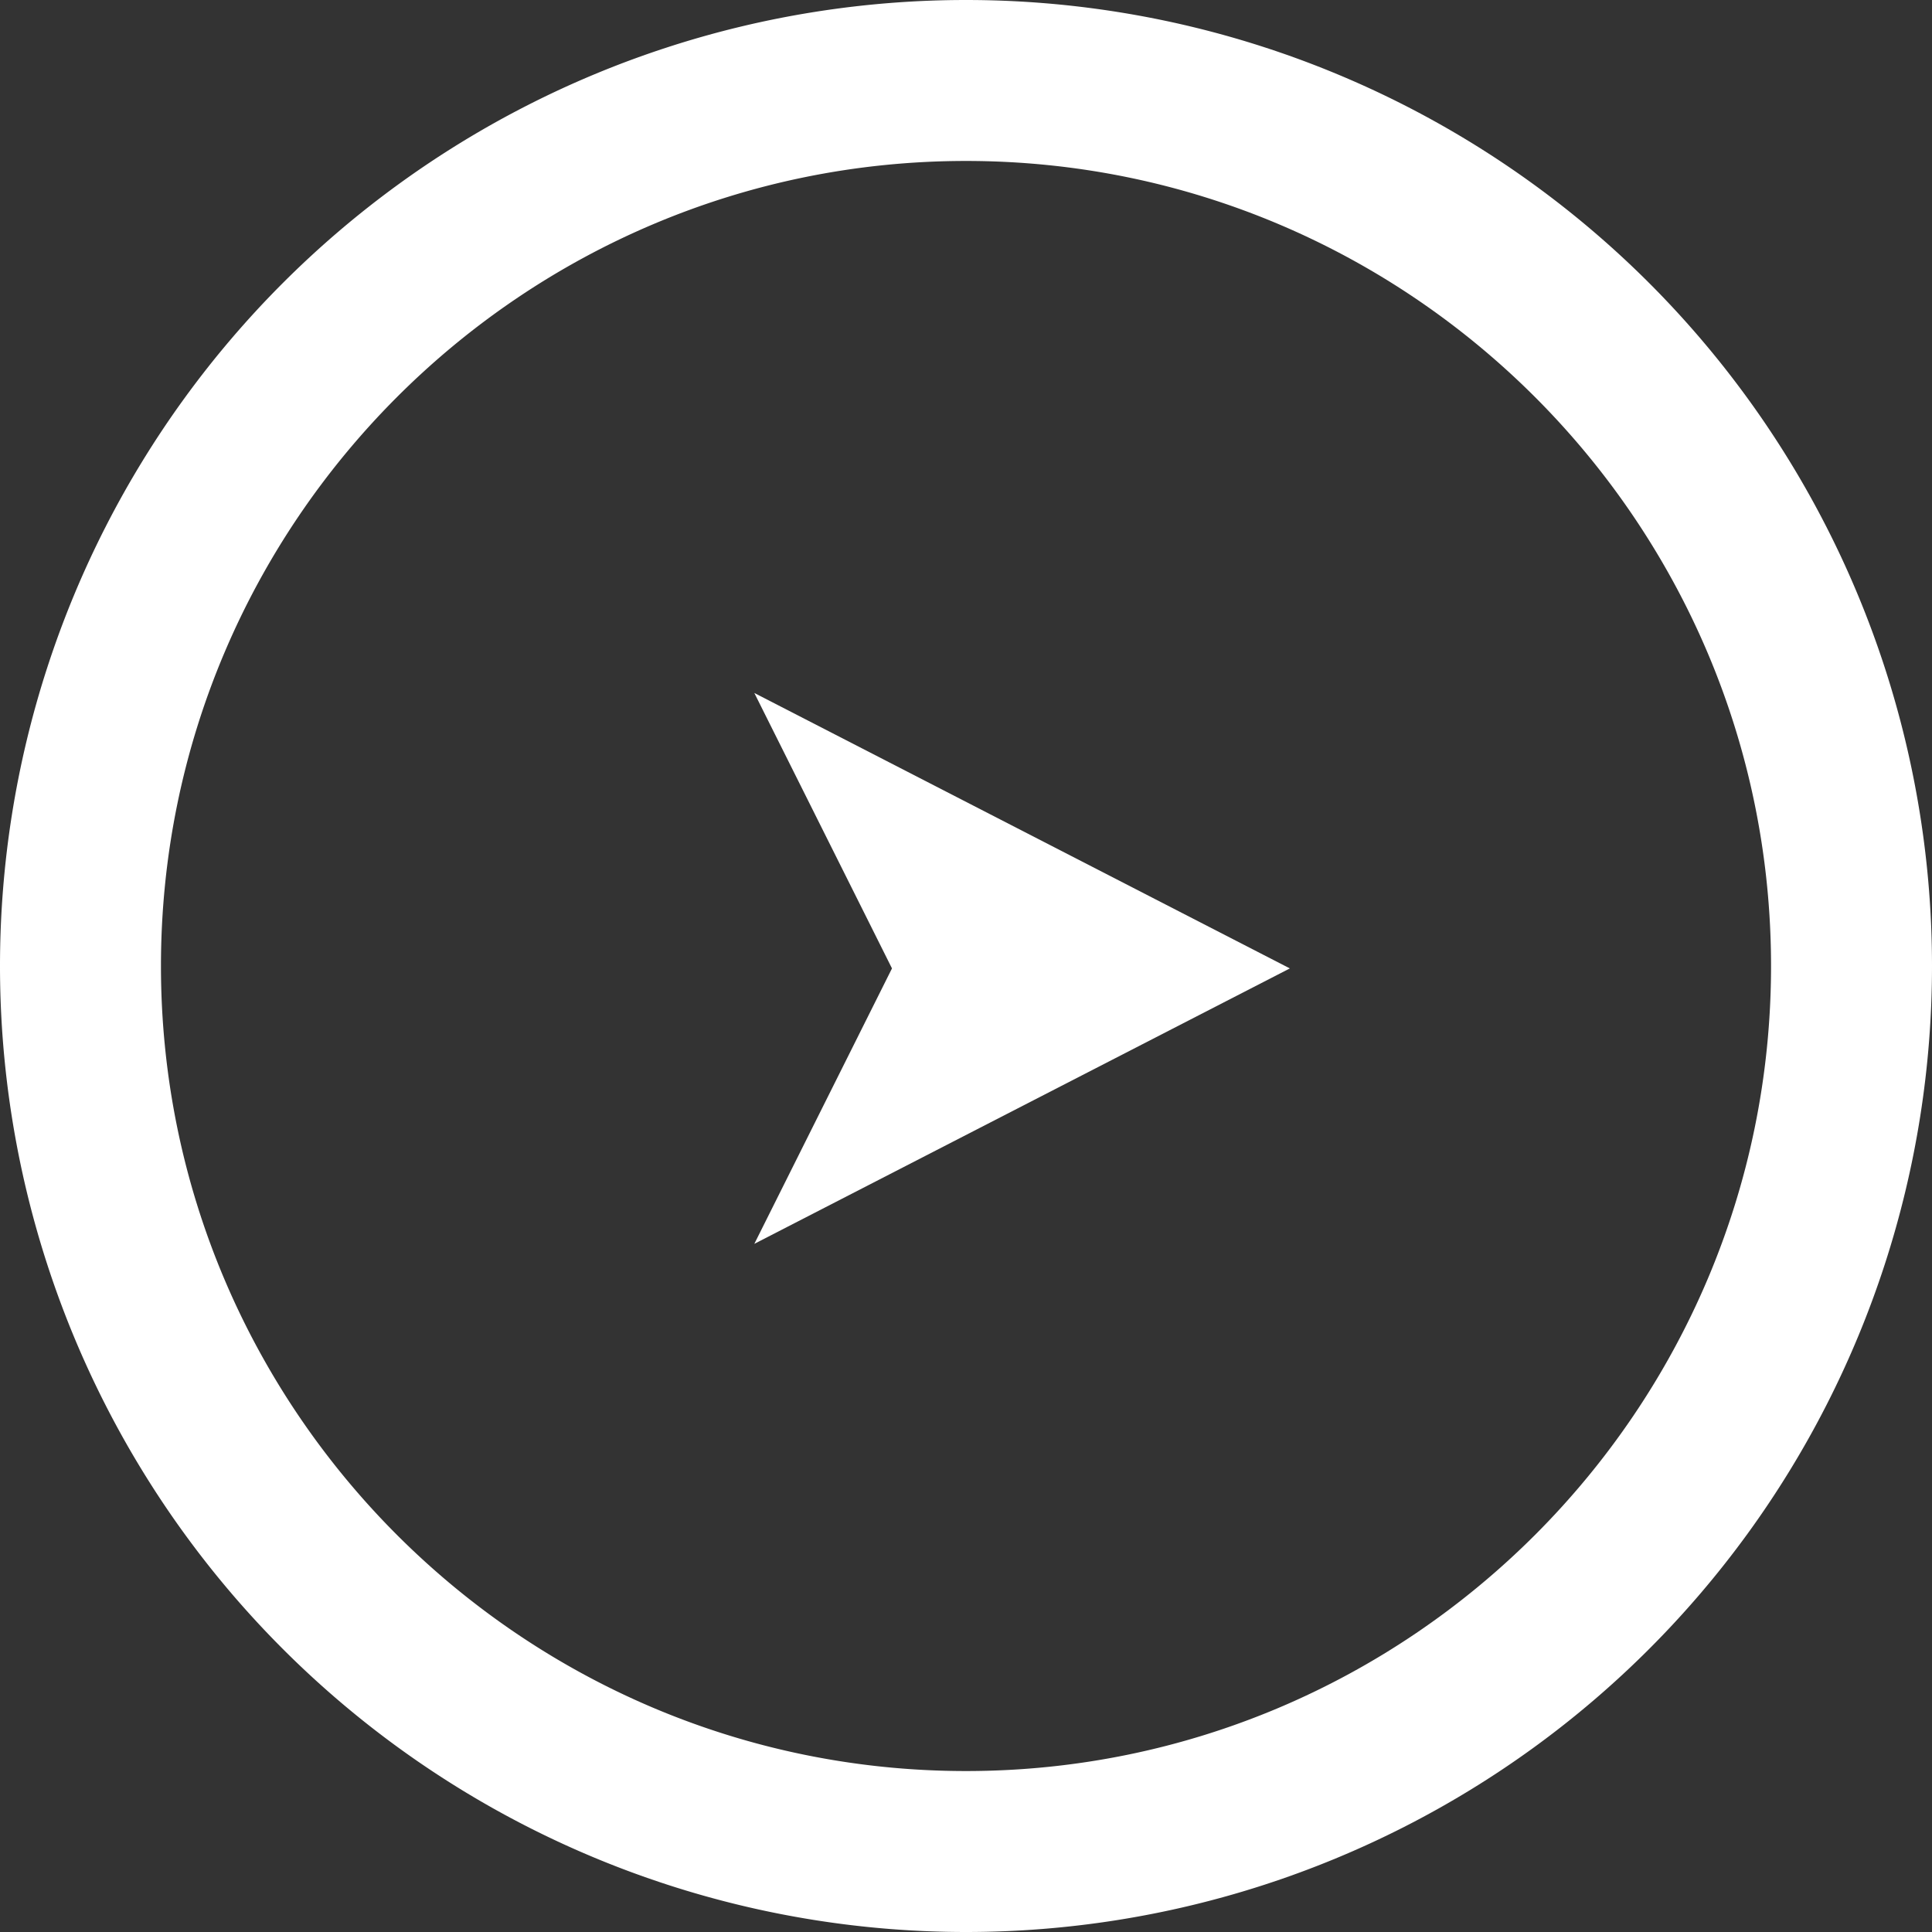
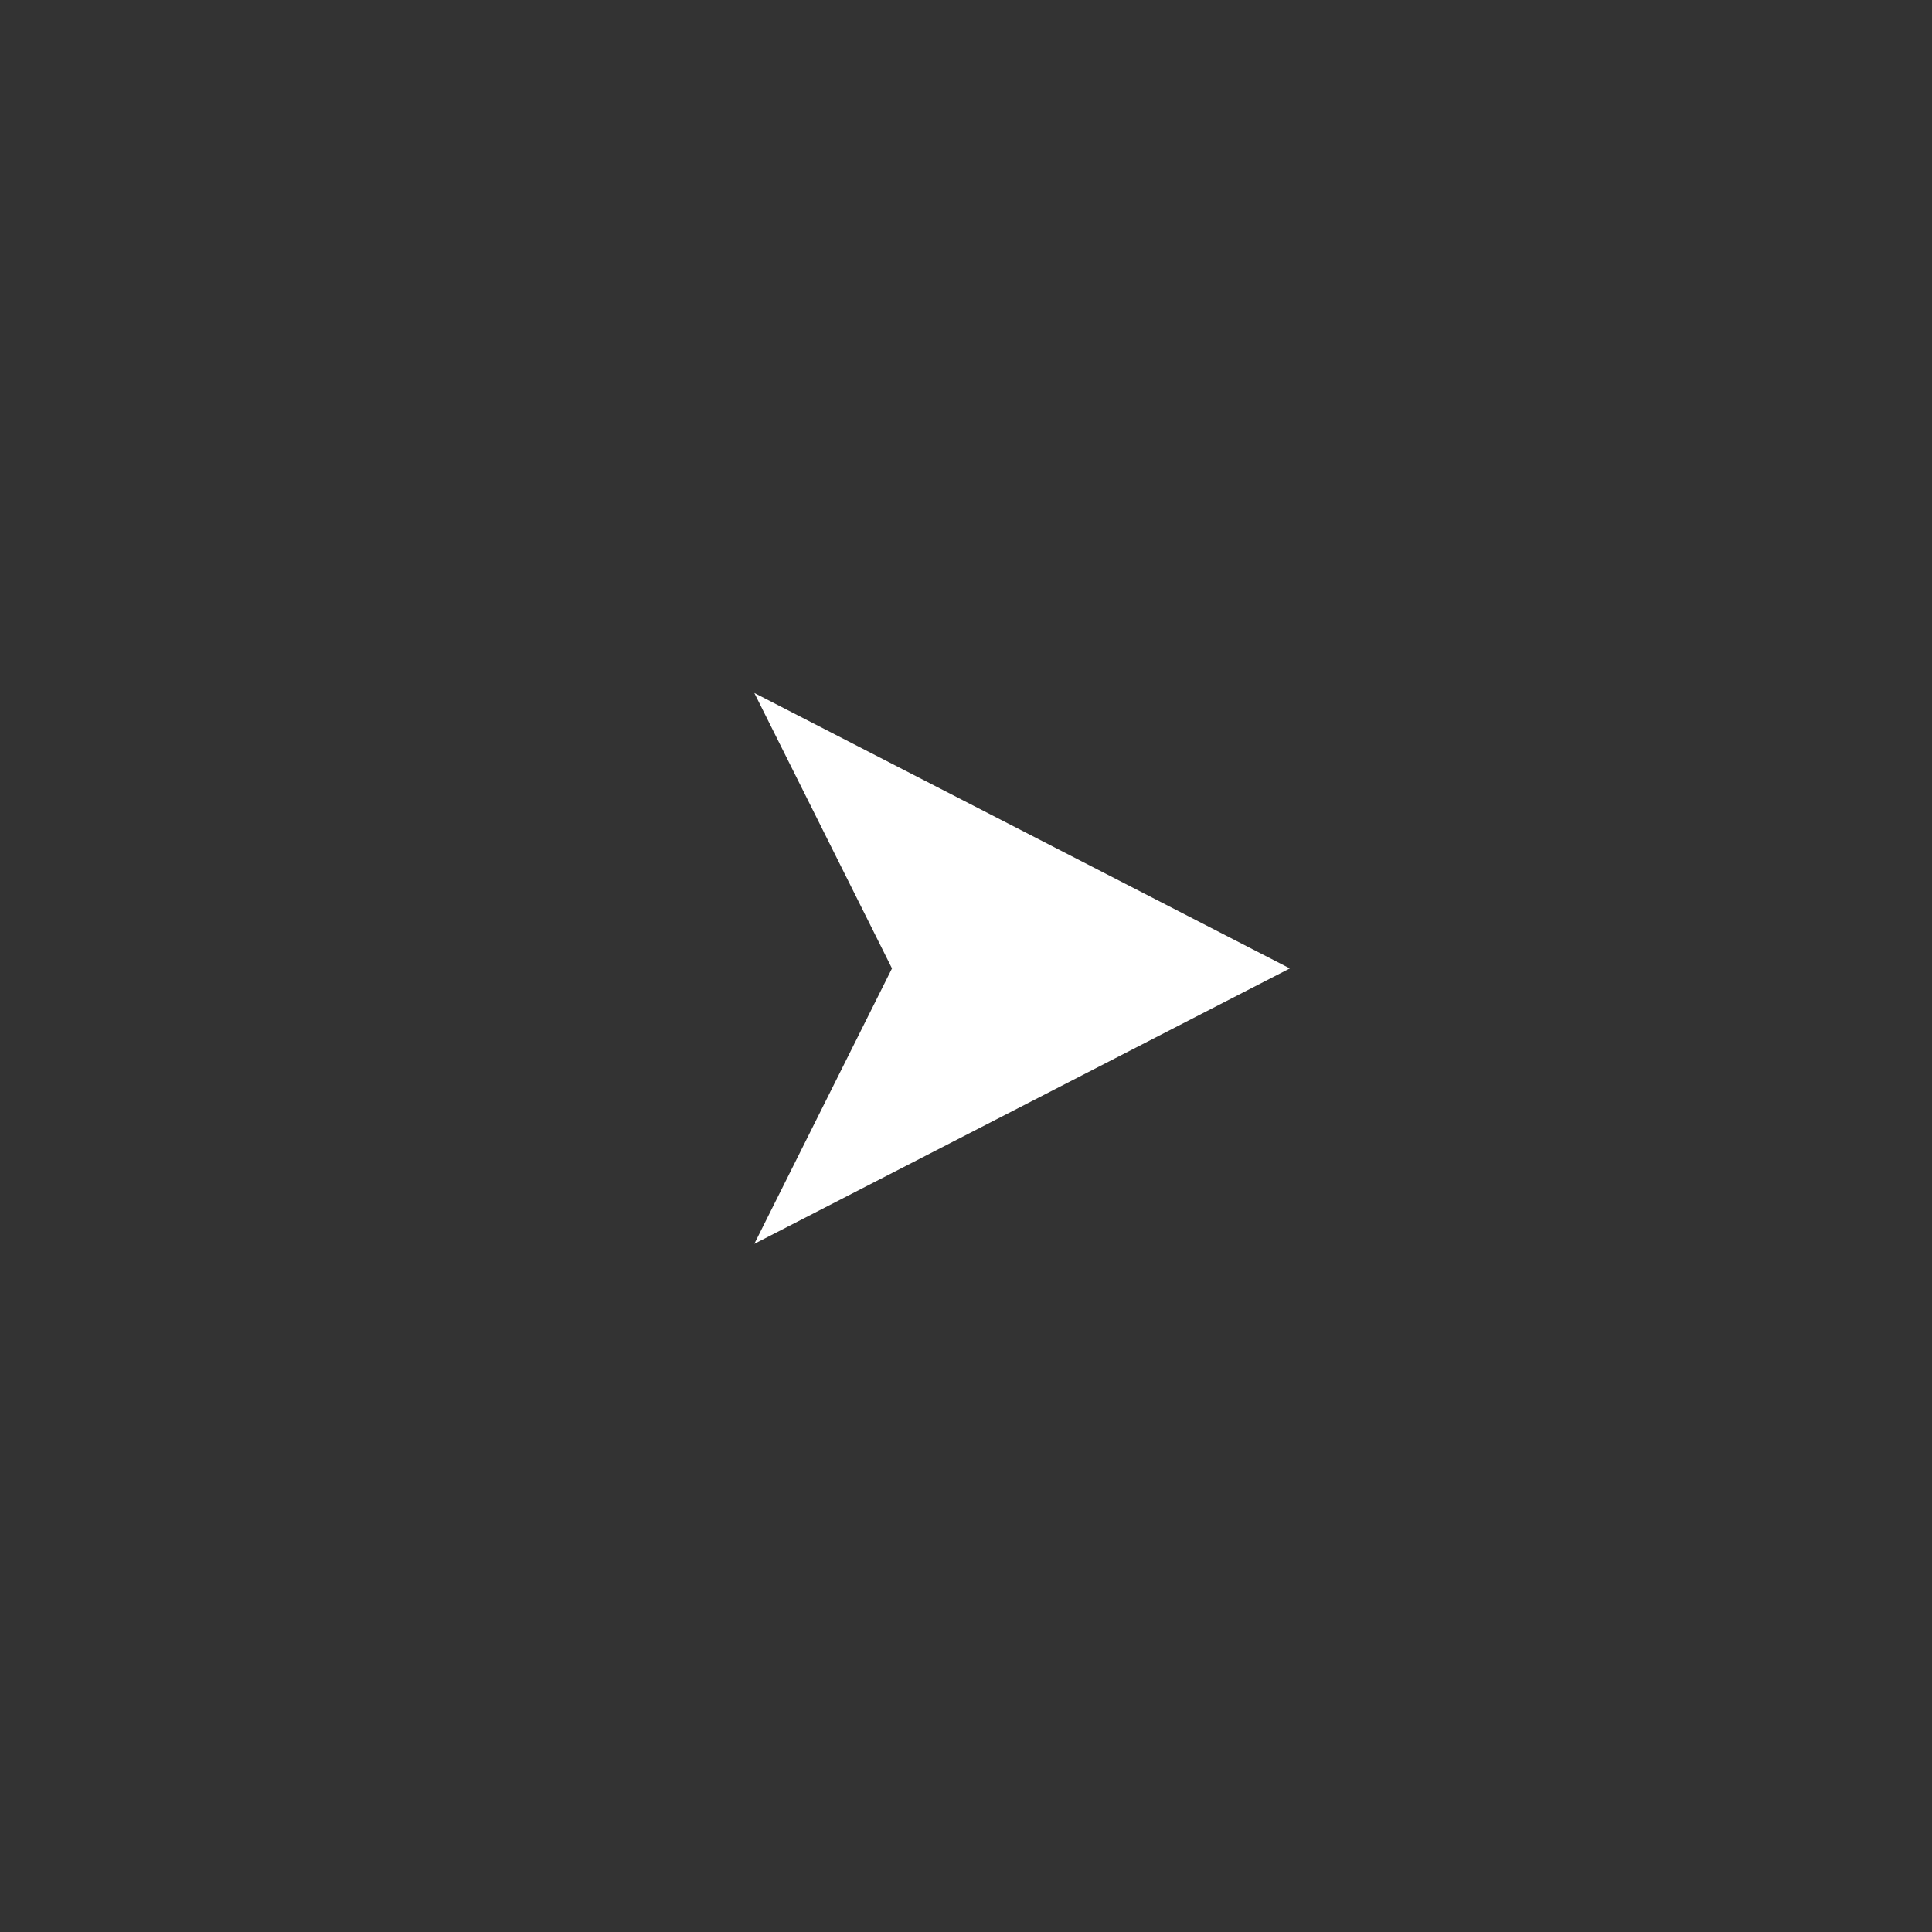
<svg xmlns="http://www.w3.org/2000/svg" width="16" height="16" viewBox="0 0 16 16">
  <rect x="0" y="0" width="16" height="16" fill="#333333" stroke="none" />
  <defs>
    <filter id="a" x="0" y="0" width="16" height="16" filterUnits="userSpaceOnUse">
      <feOffset />
      <feGaussianBlur result="blur" stdDeviation=".64" />
      <feFlood flood-color="#000" flood-opacity="1" />
      <feComposite in2="blur" operator="in" />
      <feComposite in="SourceGraphic" />
    </filter>
  </defs>
  <g data-name="レイヤー_1">
-     <path d="M8 1.333c3.676 0 6.667 2.991 6.667 6.667S11.676 14.667 8 14.667 1.333 11.676 1.333 8 4.324 1.333 8 1.333M8 0a8 8 0 1 0 0 16A8 8 0 0 0 8 0Z" style="fill:#ffffff" />
    <path style="fill:#ffffff" d="m6.247 10.301 4.435-2.281-4.435-2.281 1.14 2.281-1.14 2.281z" />
  </g>
</svg>